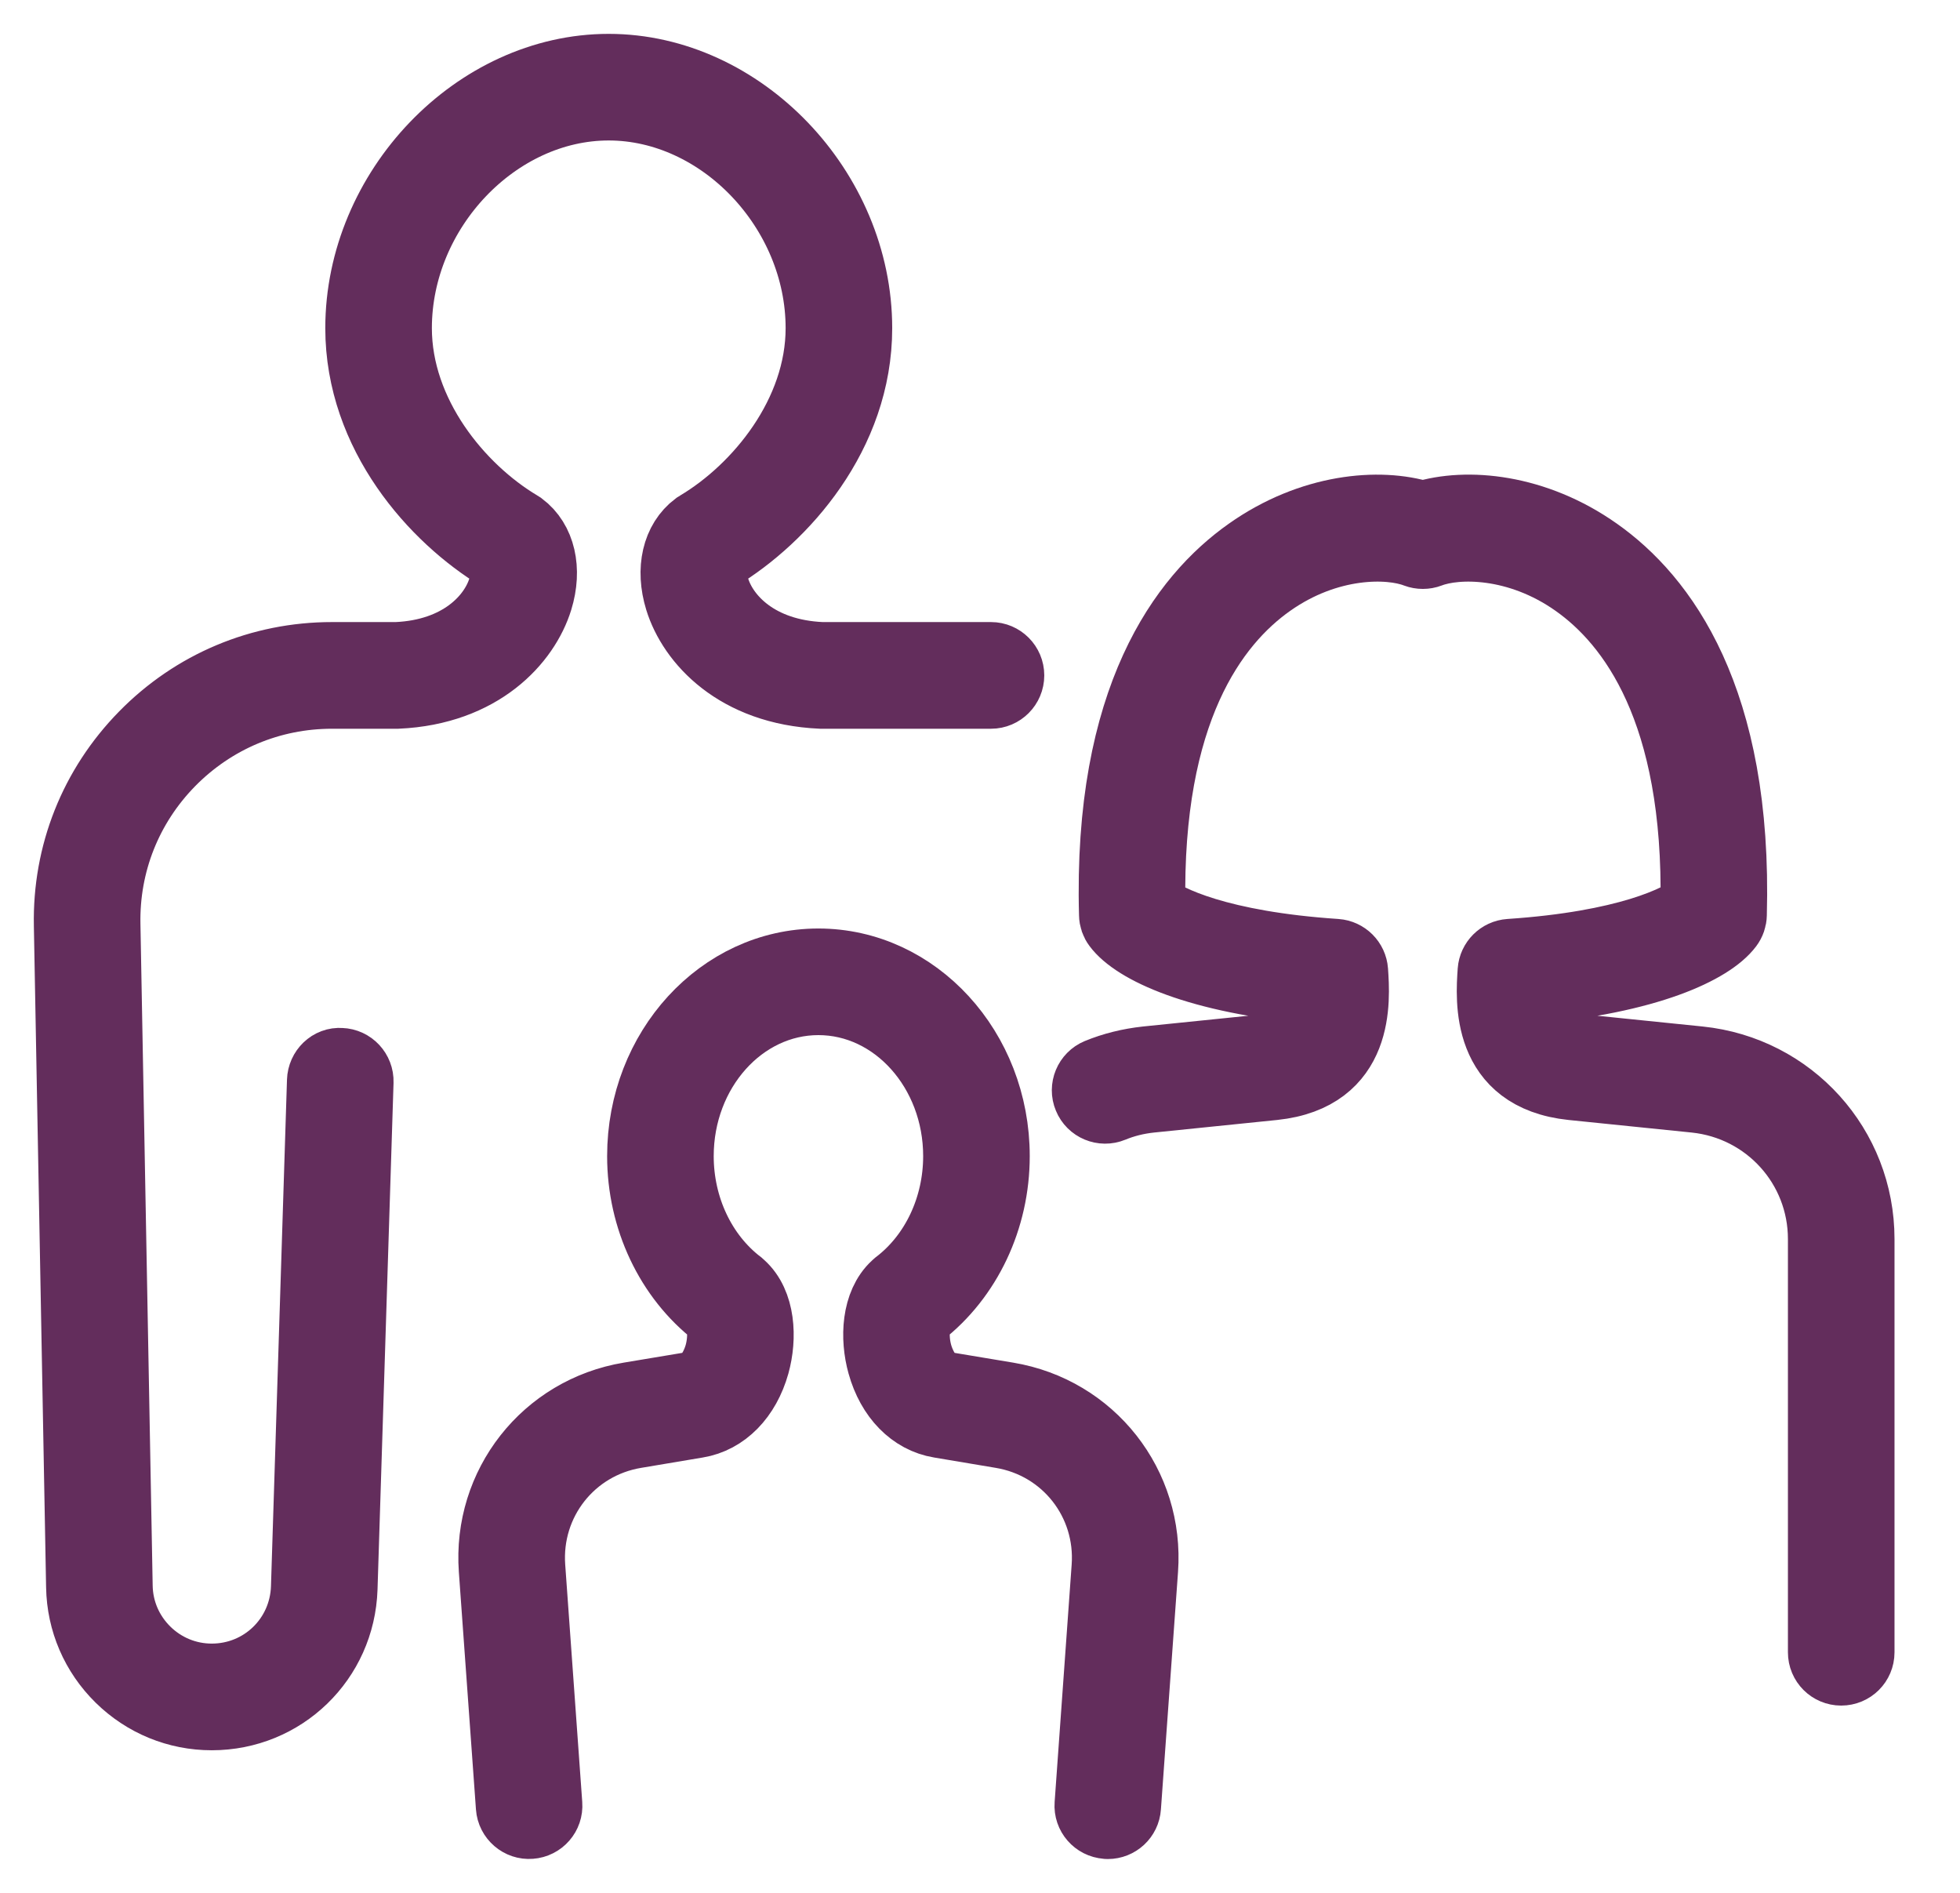
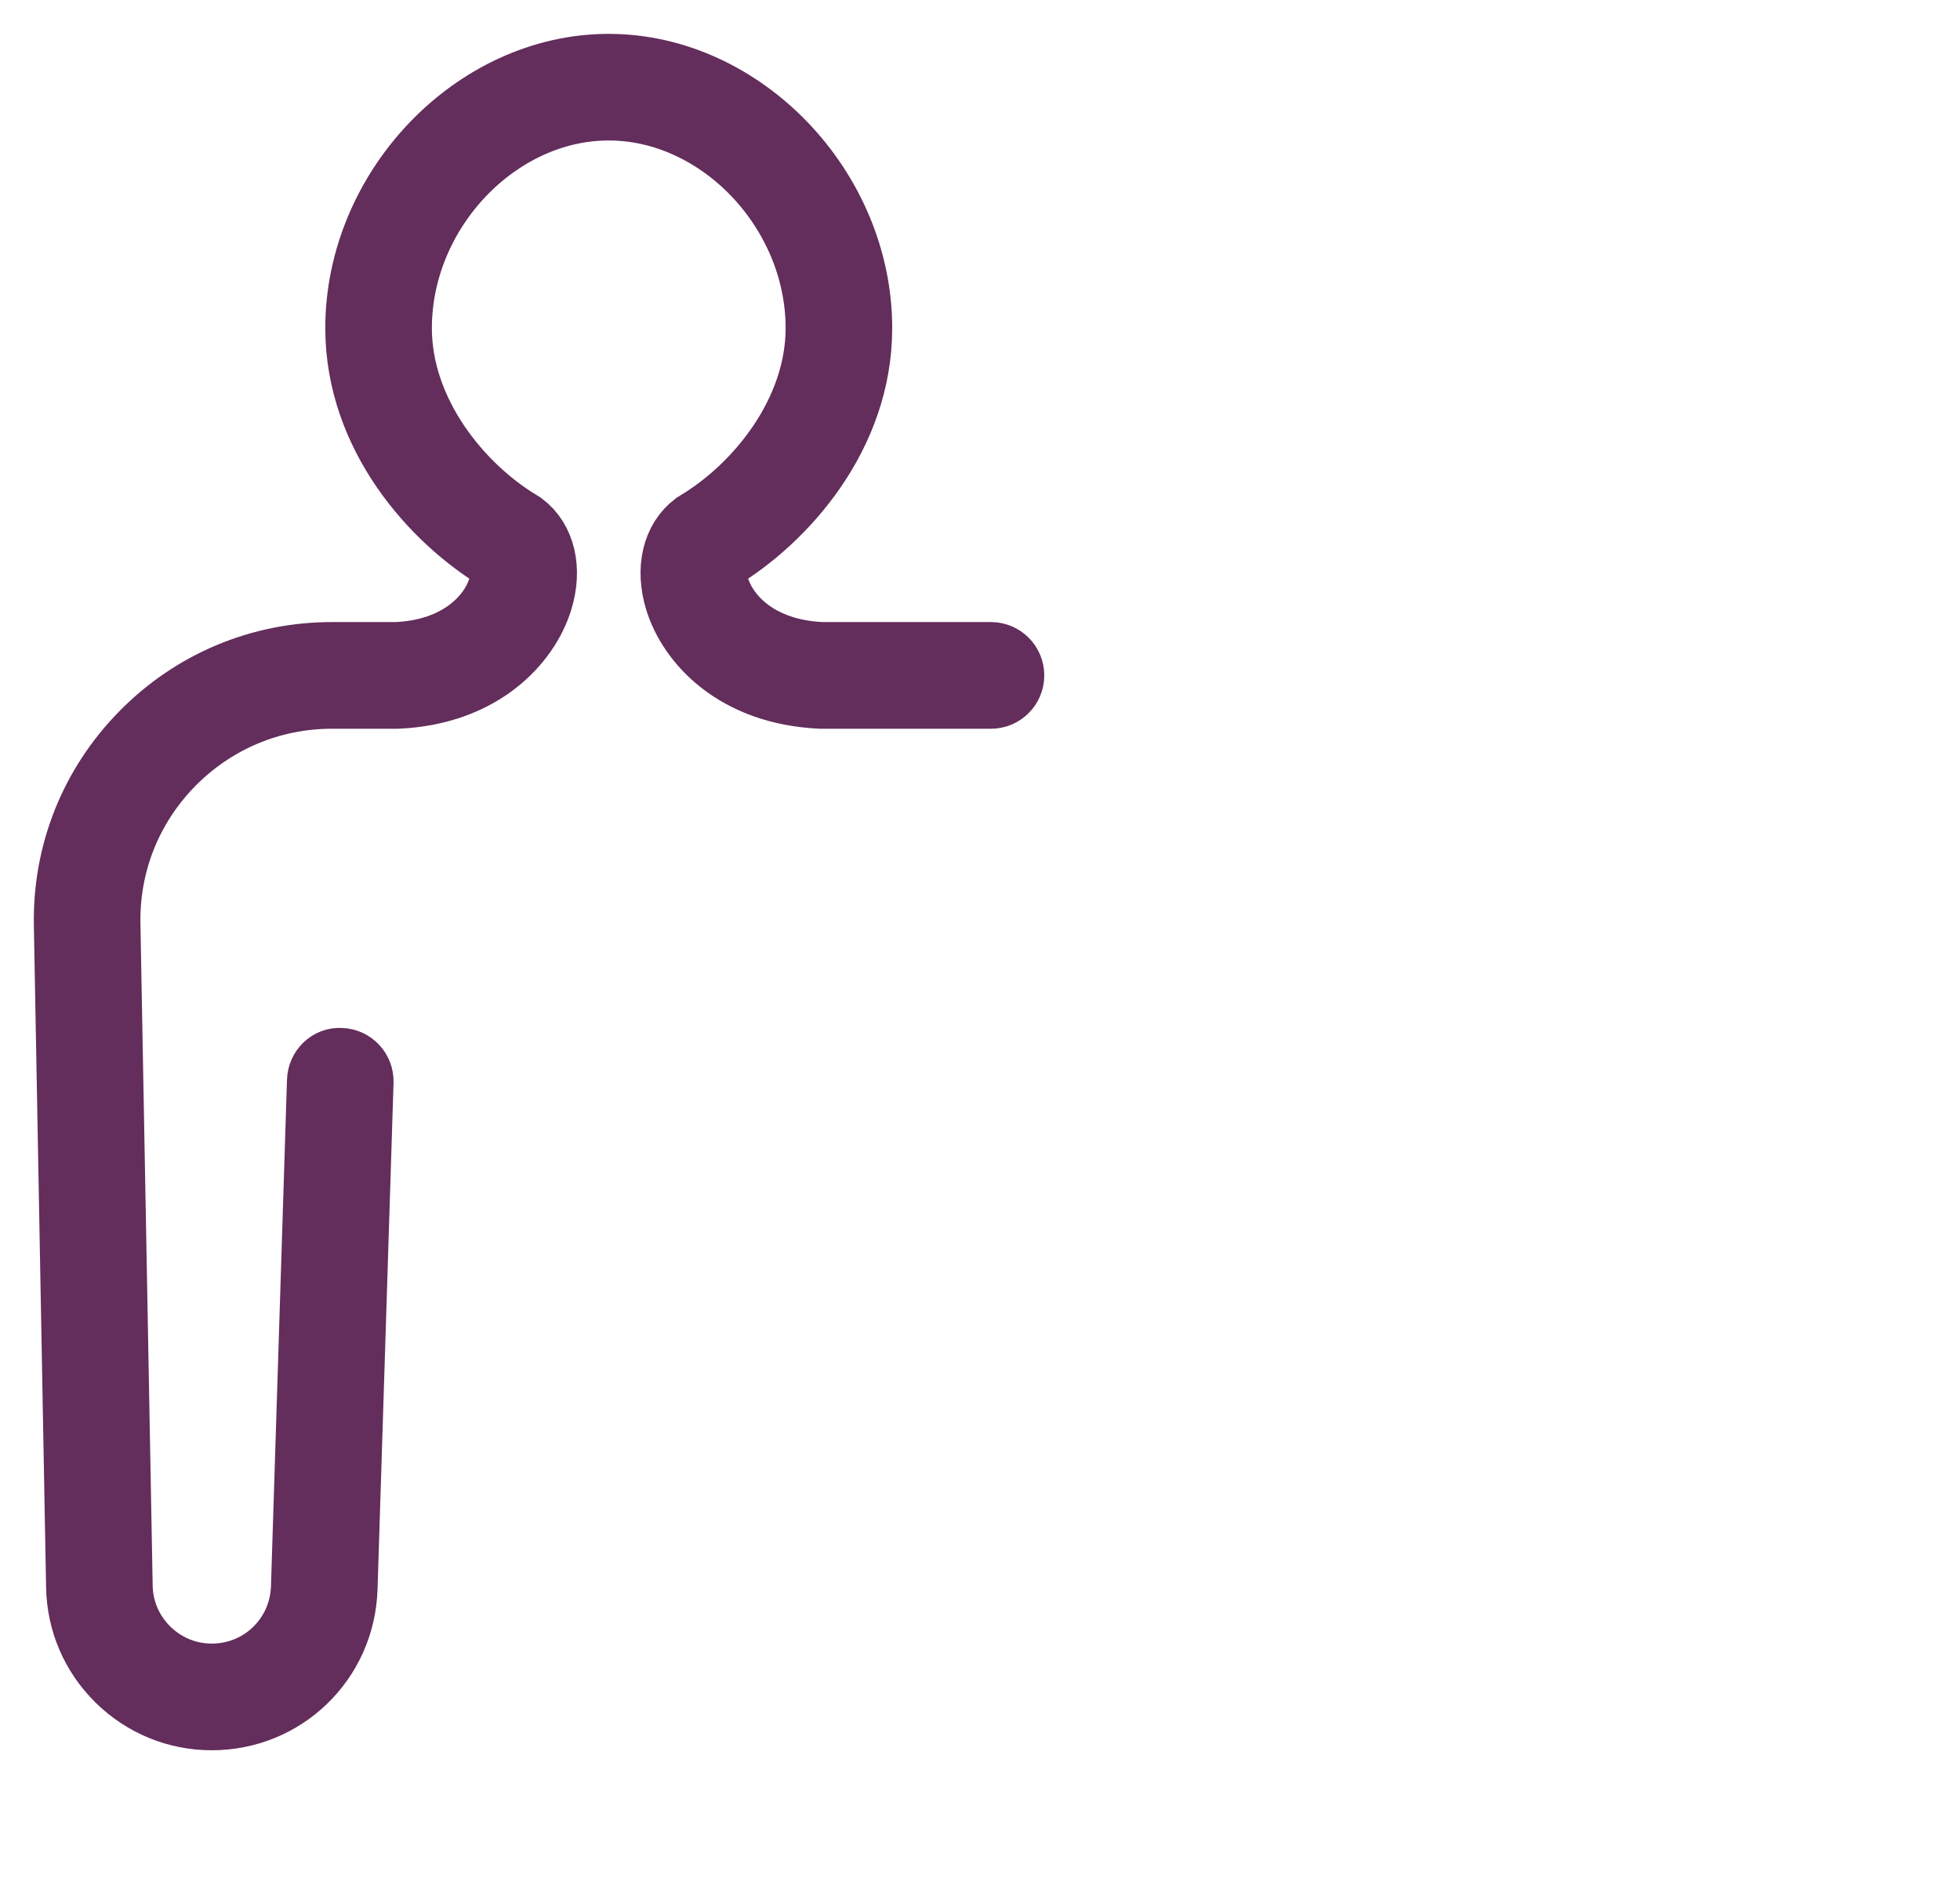
<svg xmlns="http://www.w3.org/2000/svg" width="29" height="28" viewBox="0 0 29 28" fill="none">
  <path d="M3.133 25.391C2.619 25.391 2.134 25.192 1.766 24.831C1.398 24.469 1.191 23.988 1.182 23.474L1.001 13.689C0.98 12.63 1.376 11.633 2.118 10.876C2.86 10.119 3.852 9.702 4.912 9.702H5.868C6.798 9.661 7.288 9.14 7.422 8.705C7.483 8.506 7.466 8.319 7.381 8.245C6.423 7.666 5.313 6.435 5.313 4.854C5.313 2.801 7.038 1.001 9.006 1.001C10.974 1.001 12.701 2.801 12.701 4.854C12.701 6.435 11.591 7.666 10.633 8.245C10.547 8.319 10.531 8.506 10.592 8.705C10.726 9.138 11.216 9.661 12.159 9.702H14.663C14.822 9.702 14.951 9.832 14.951 9.991C14.951 10.15 14.822 10.28 14.663 10.28H12.146C10.89 10.224 10.229 9.488 10.04 8.875C9.9 8.42 9.998 7.998 10.295 7.775C10.303 7.77 10.311 7.764 10.32 7.759C11.218 7.224 12.124 6.116 12.124 4.854C12.124 3.109 10.666 1.578 9.006 1.578C7.346 1.578 5.89 3.109 5.89 4.854C5.89 6.116 6.796 7.224 7.694 7.759C7.703 7.764 7.711 7.77 7.719 7.775C8.016 7.998 8.114 8.42 7.974 8.875C7.785 9.488 7.123 10.224 5.881 10.28H4.912C4.009 10.28 3.163 10.636 2.53 11.28C1.898 11.925 1.56 12.776 1.578 13.677L1.759 23.463C1.765 23.826 1.912 24.164 2.171 24.419C2.429 24.672 2.771 24.813 3.133 24.813C3.88 24.813 4.484 24.228 4.509 23.481L4.746 15.986C4.751 15.826 4.884 15.693 5.044 15.706C5.203 15.711 5.328 15.845 5.323 16.004L5.086 23.499C5.051 24.56 4.193 25.391 3.133 25.391Z" stroke="#632D5C" />
-   <path d="M27.242 24.73C27.083 24.73 26.954 24.602 26.954 24.442V18.329C26.954 17.258 26.149 16.367 25.082 16.256L23.26 16.07C21.957 15.934 22.037 14.792 22.067 14.361C22.077 14.218 22.192 14.103 22.336 14.093C24.058 13.978 24.844 13.593 25.068 13.405C25.121 10.525 24.141 9.217 23.304 8.627C22.454 8.027 21.554 8.039 21.156 8.193C21.09 8.218 21.015 8.218 20.948 8.193C20.552 8.039 19.652 8.027 18.802 8.627C17.965 9.217 16.985 10.525 17.039 13.407C17.261 13.593 18.043 13.978 19.769 14.093C19.913 14.103 20.028 14.218 20.038 14.361C20.068 14.792 20.147 15.934 18.845 16.07L17.023 16.256C16.823 16.277 16.634 16.325 16.462 16.396C16.314 16.457 16.145 16.386 16.085 16.239C16.023 16.093 16.094 15.923 16.241 15.862C16.465 15.77 16.707 15.71 16.963 15.682L18.786 15.496C19.285 15.443 19.472 15.23 19.472 14.65C17.708 14.497 16.782 14.047 16.521 13.695C16.486 13.649 16.466 13.591 16.465 13.532C16.376 10.319 17.506 8.835 18.469 8.156C19.393 7.503 20.408 7.416 21.052 7.617C21.697 7.415 22.713 7.503 23.637 8.156C24.6 8.835 25.73 10.319 25.642 13.532C25.641 13.591 25.621 13.649 25.585 13.697C25.322 14.048 24.393 14.497 22.633 14.65C22.633 15.23 22.819 15.443 23.32 15.496L25.141 15.682C26.504 15.823 27.531 16.96 27.531 18.329V24.442C27.531 24.602 27.402 24.73 27.242 24.73Z" stroke="#632D5C" />
-   <path d="M10.589 19.44C10.657 19.506 10.703 19.756 10.627 20.03C10.599 20.129 10.489 20.453 10.223 20.498L9.311 20.65C8.067 20.857 7.197 21.962 7.288 23.221L7.541 26.732C7.552 26.891 7.694 27.011 7.849 26.998C8.008 26.987 8.128 26.849 8.116 26.691L7.864 23.179C7.795 22.22 8.458 21.377 9.406 21.22L10.317 21.067C10.724 21 11.047 20.67 11.183 20.185C11.293 19.789 11.27 19.275 10.97 19.007C10.964 19 10.957 18.996 10.95 18.989C10.393 18.563 10.06 17.857 10.06 17.102C10.06 15.84 10.979 14.812 12.109 14.812C13.239 14.812 14.159 15.84 14.159 17.102C14.159 17.857 13.826 18.563 13.269 18.989C13.26 18.997 13.249 19.007 13.242 19.013C12.949 19.283 12.927 19.793 13.037 20.185C13.172 20.67 13.495 21 13.902 21.067L14.813 21.22C15.762 21.377 16.424 22.22 16.355 23.179L16.103 26.691C16.091 26.849 16.211 26.987 16.37 26.998C16.377 27 16.384 27 16.391 27C16.541 27 16.668 26.885 16.678 26.732L16.931 23.221C17.022 21.962 16.152 20.857 14.908 20.65L13.996 20.498C13.731 20.453 13.62 20.129 13.592 20.03C13.515 19.754 13.563 19.501 13.632 19.438C14.324 18.901 14.736 18.03 14.736 17.102C14.736 15.521 13.557 14.235 12.109 14.235C10.661 14.235 9.483 15.521 9.483 17.102C9.483 18.03 9.896 18.904 10.589 19.44ZM10.589 19.44C10.589 19.44 10.589 19.44 10.589 19.44Z" stroke="#632D5C" />
</svg>